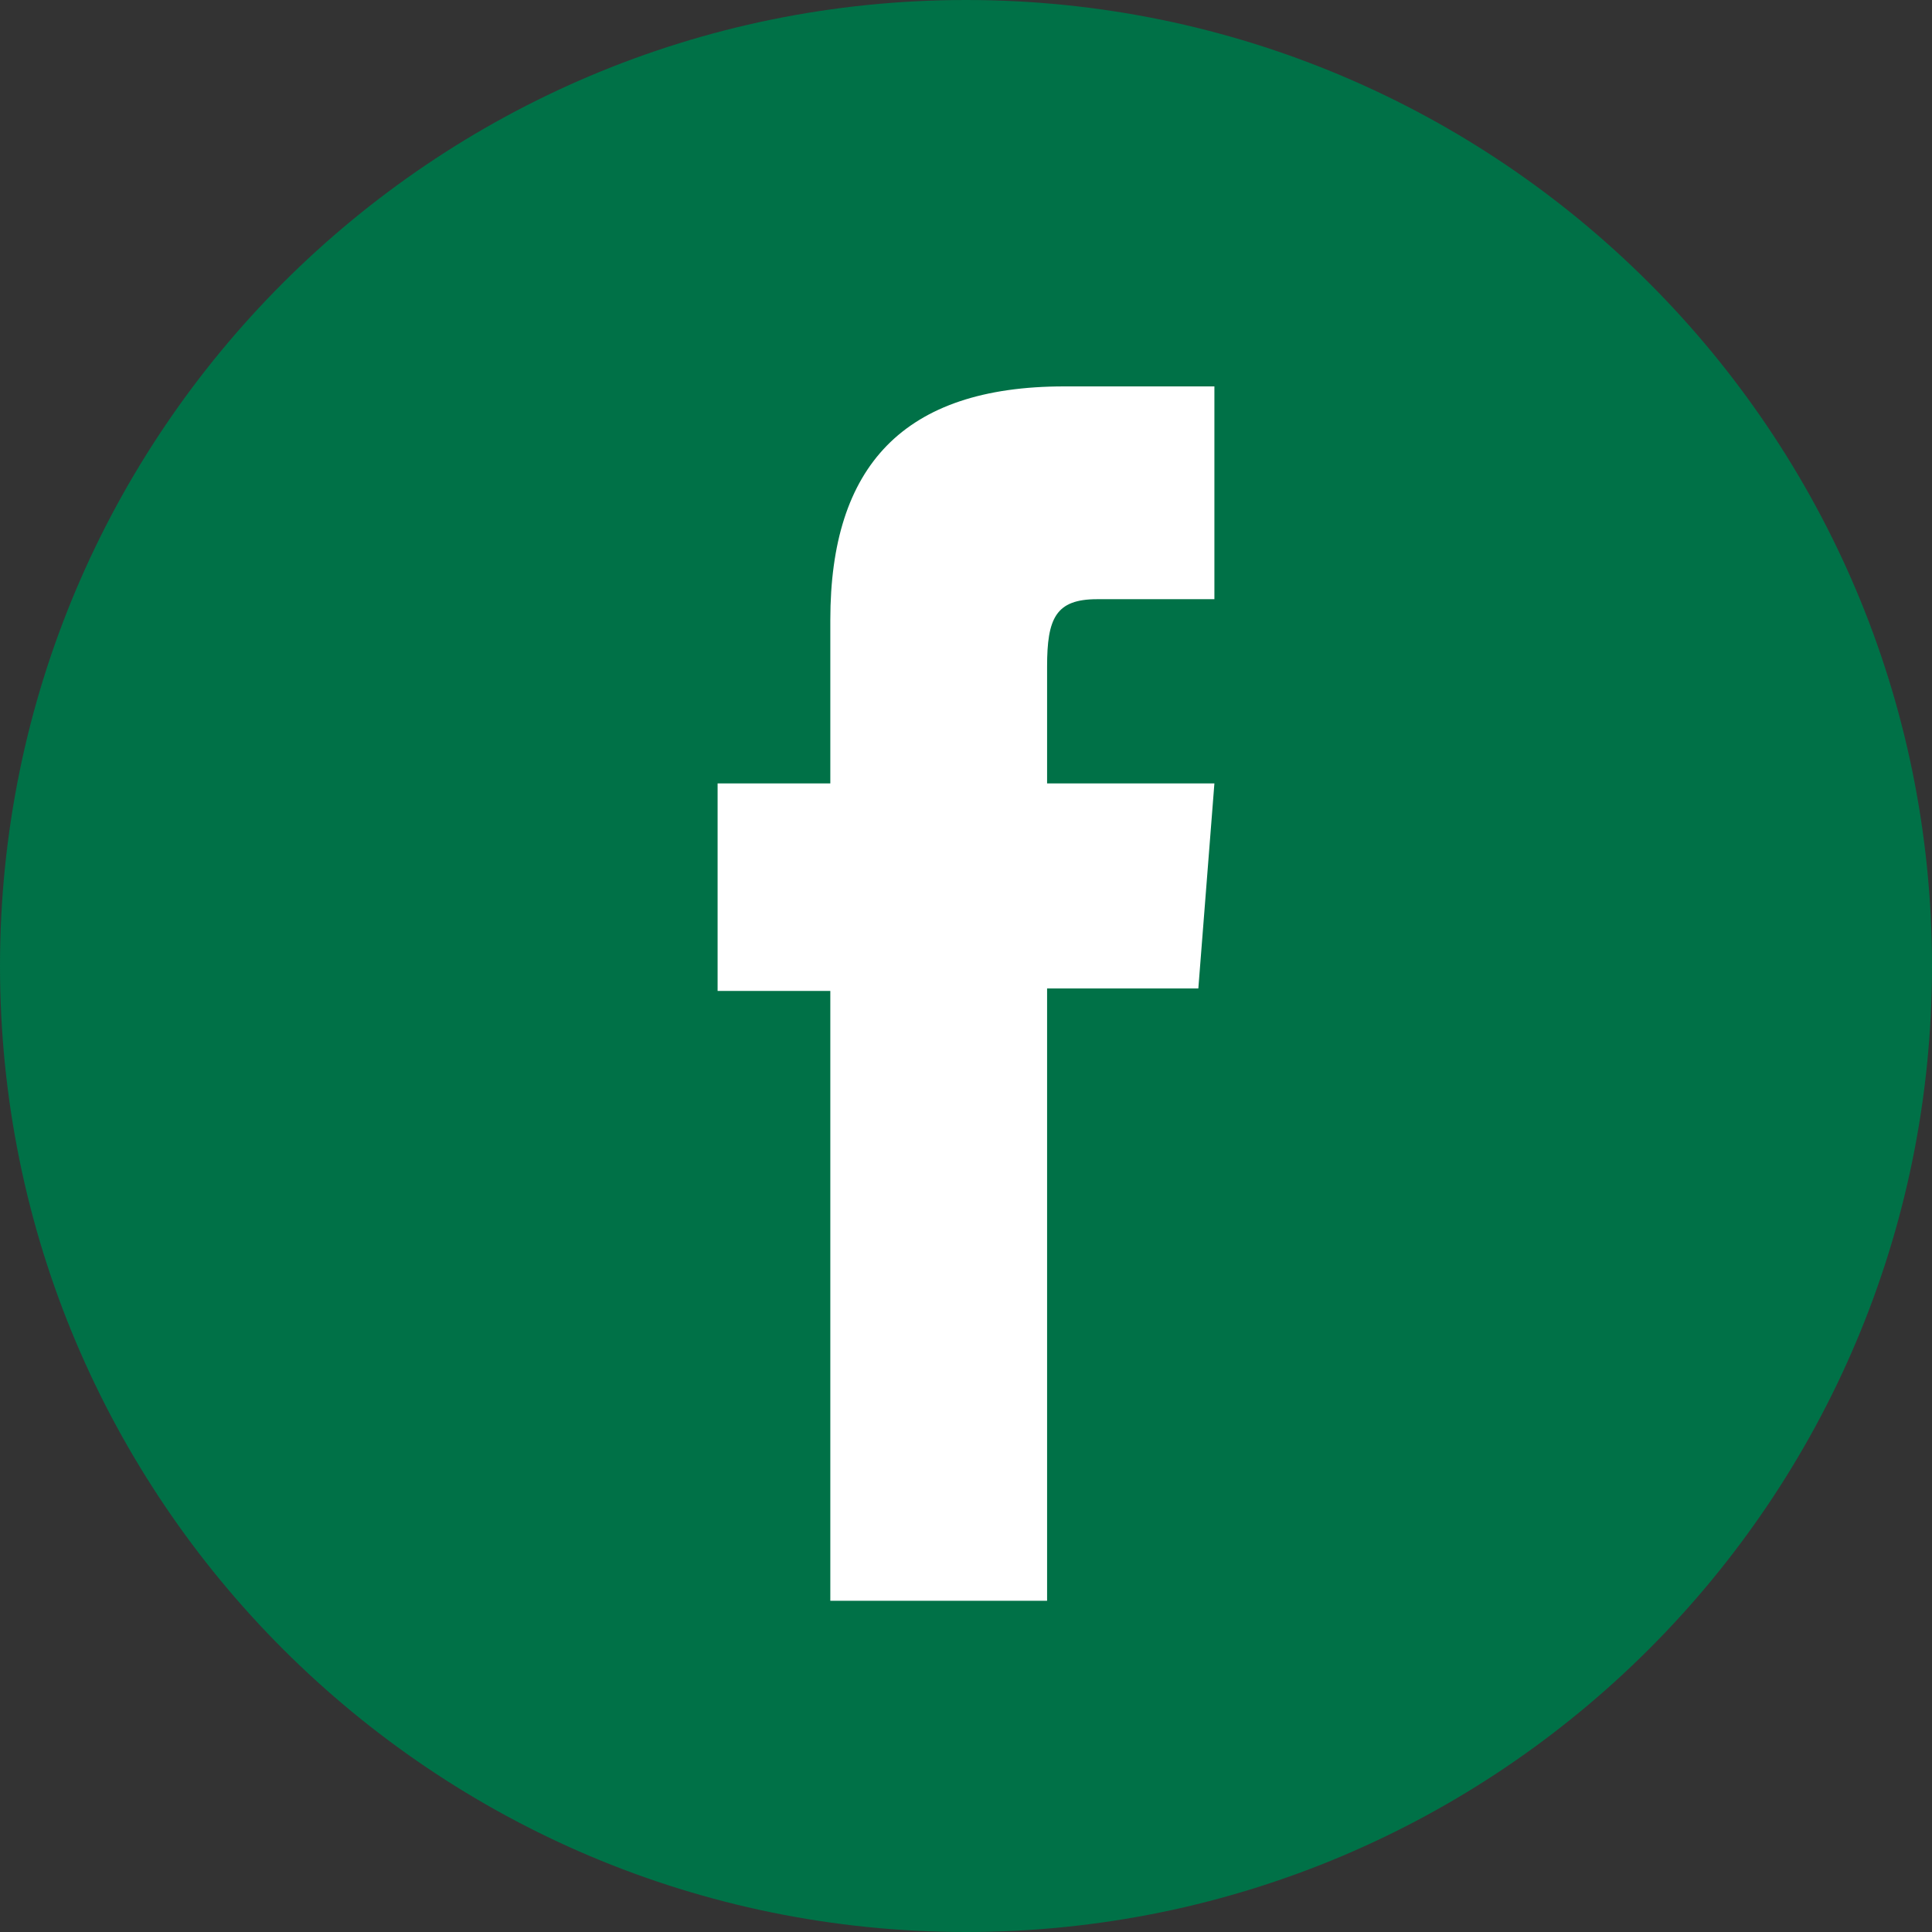
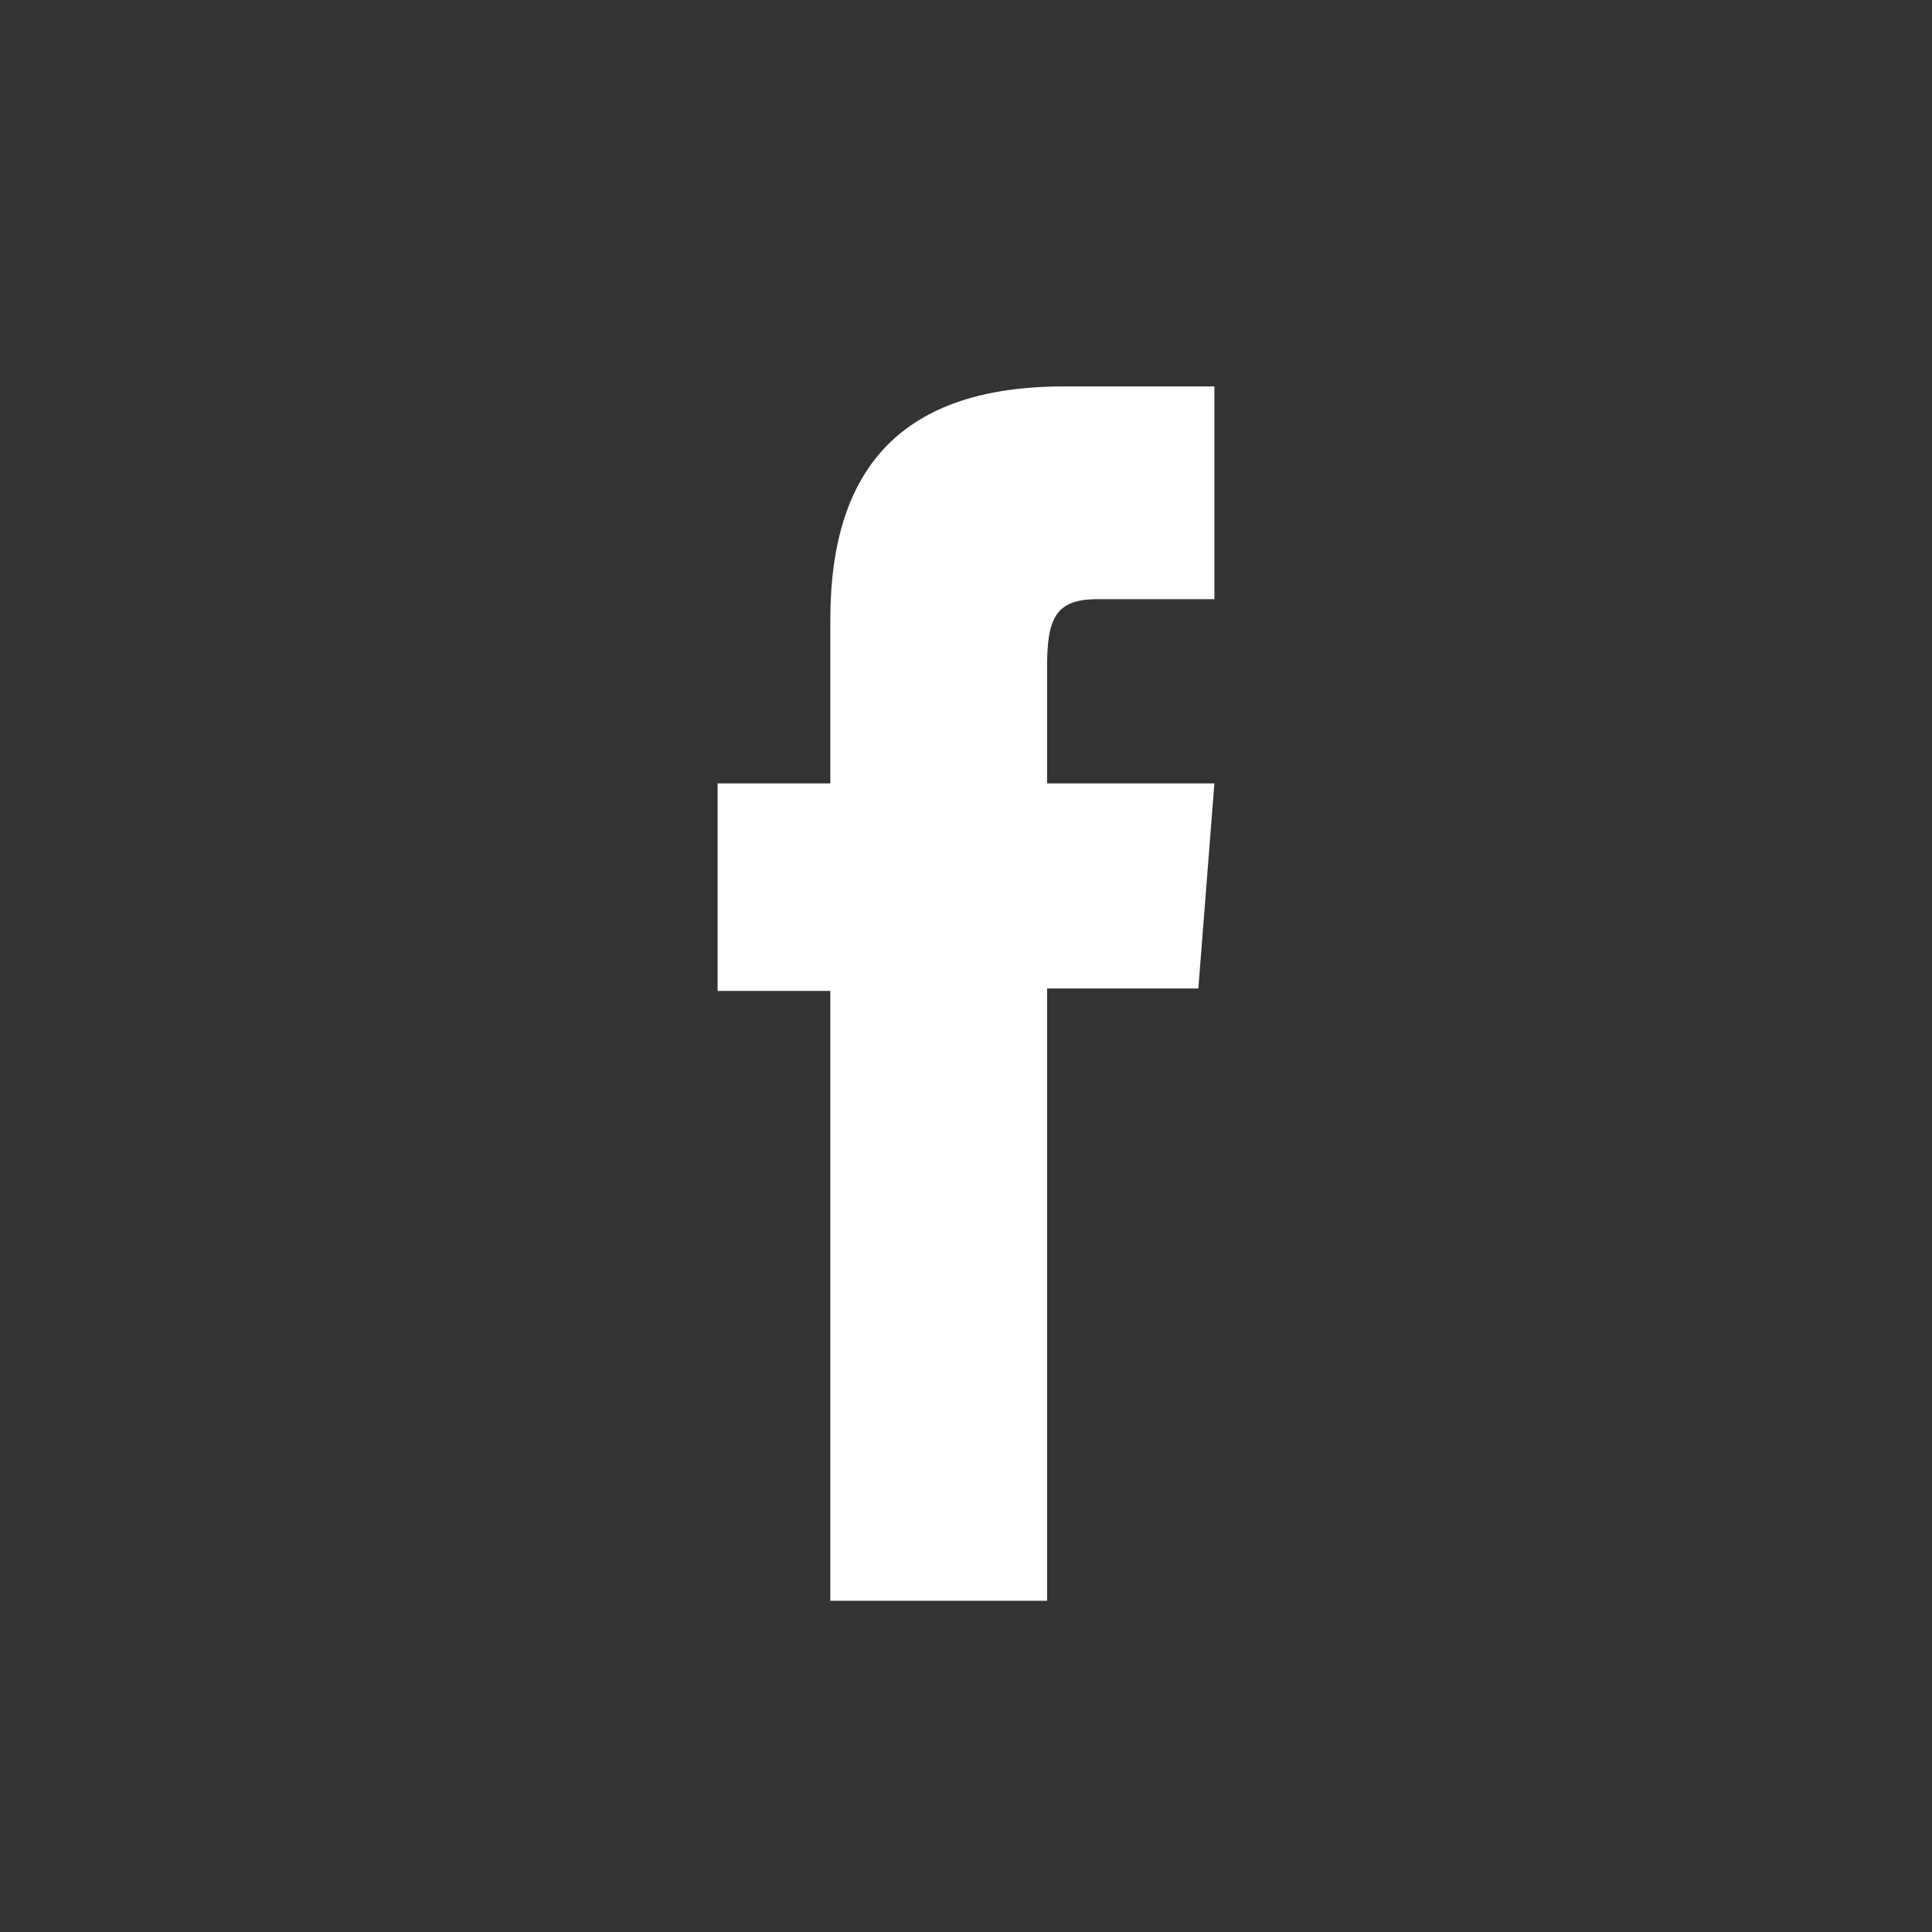
<svg xmlns="http://www.w3.org/2000/svg" width="35" height="35" viewBox="0 0 35 35">
  <rect x="0" y="0" width="35" height="35" fill="#333333" stroke="none" />
  <g fill="none" fill-rule="evenodd">
    <g>
      <g>
-         <path fill="#007147" d="M17.5 35C7.835 35 0 27.165 0 17.5S7.835 0 17.5 0 35 7.835 35 17.5 27.165 35 17.5 35" transform="translate(-43 -3368) translate(43 3368)" />
        <path fill="#FFF" d="M15.042 29h3.927V17.907h2.74L22 14.192h-3.031v-2.116c0-.875.156-1.221.906-1.221H22V7h-2.719c-2.921 0-4.239 1.452-4.239 4.23v2.962H13v3.76h2.042V29z" transform="translate(-43 -3368) translate(43 3368)" />
      </g>
    </g>
  </g>
</svg>